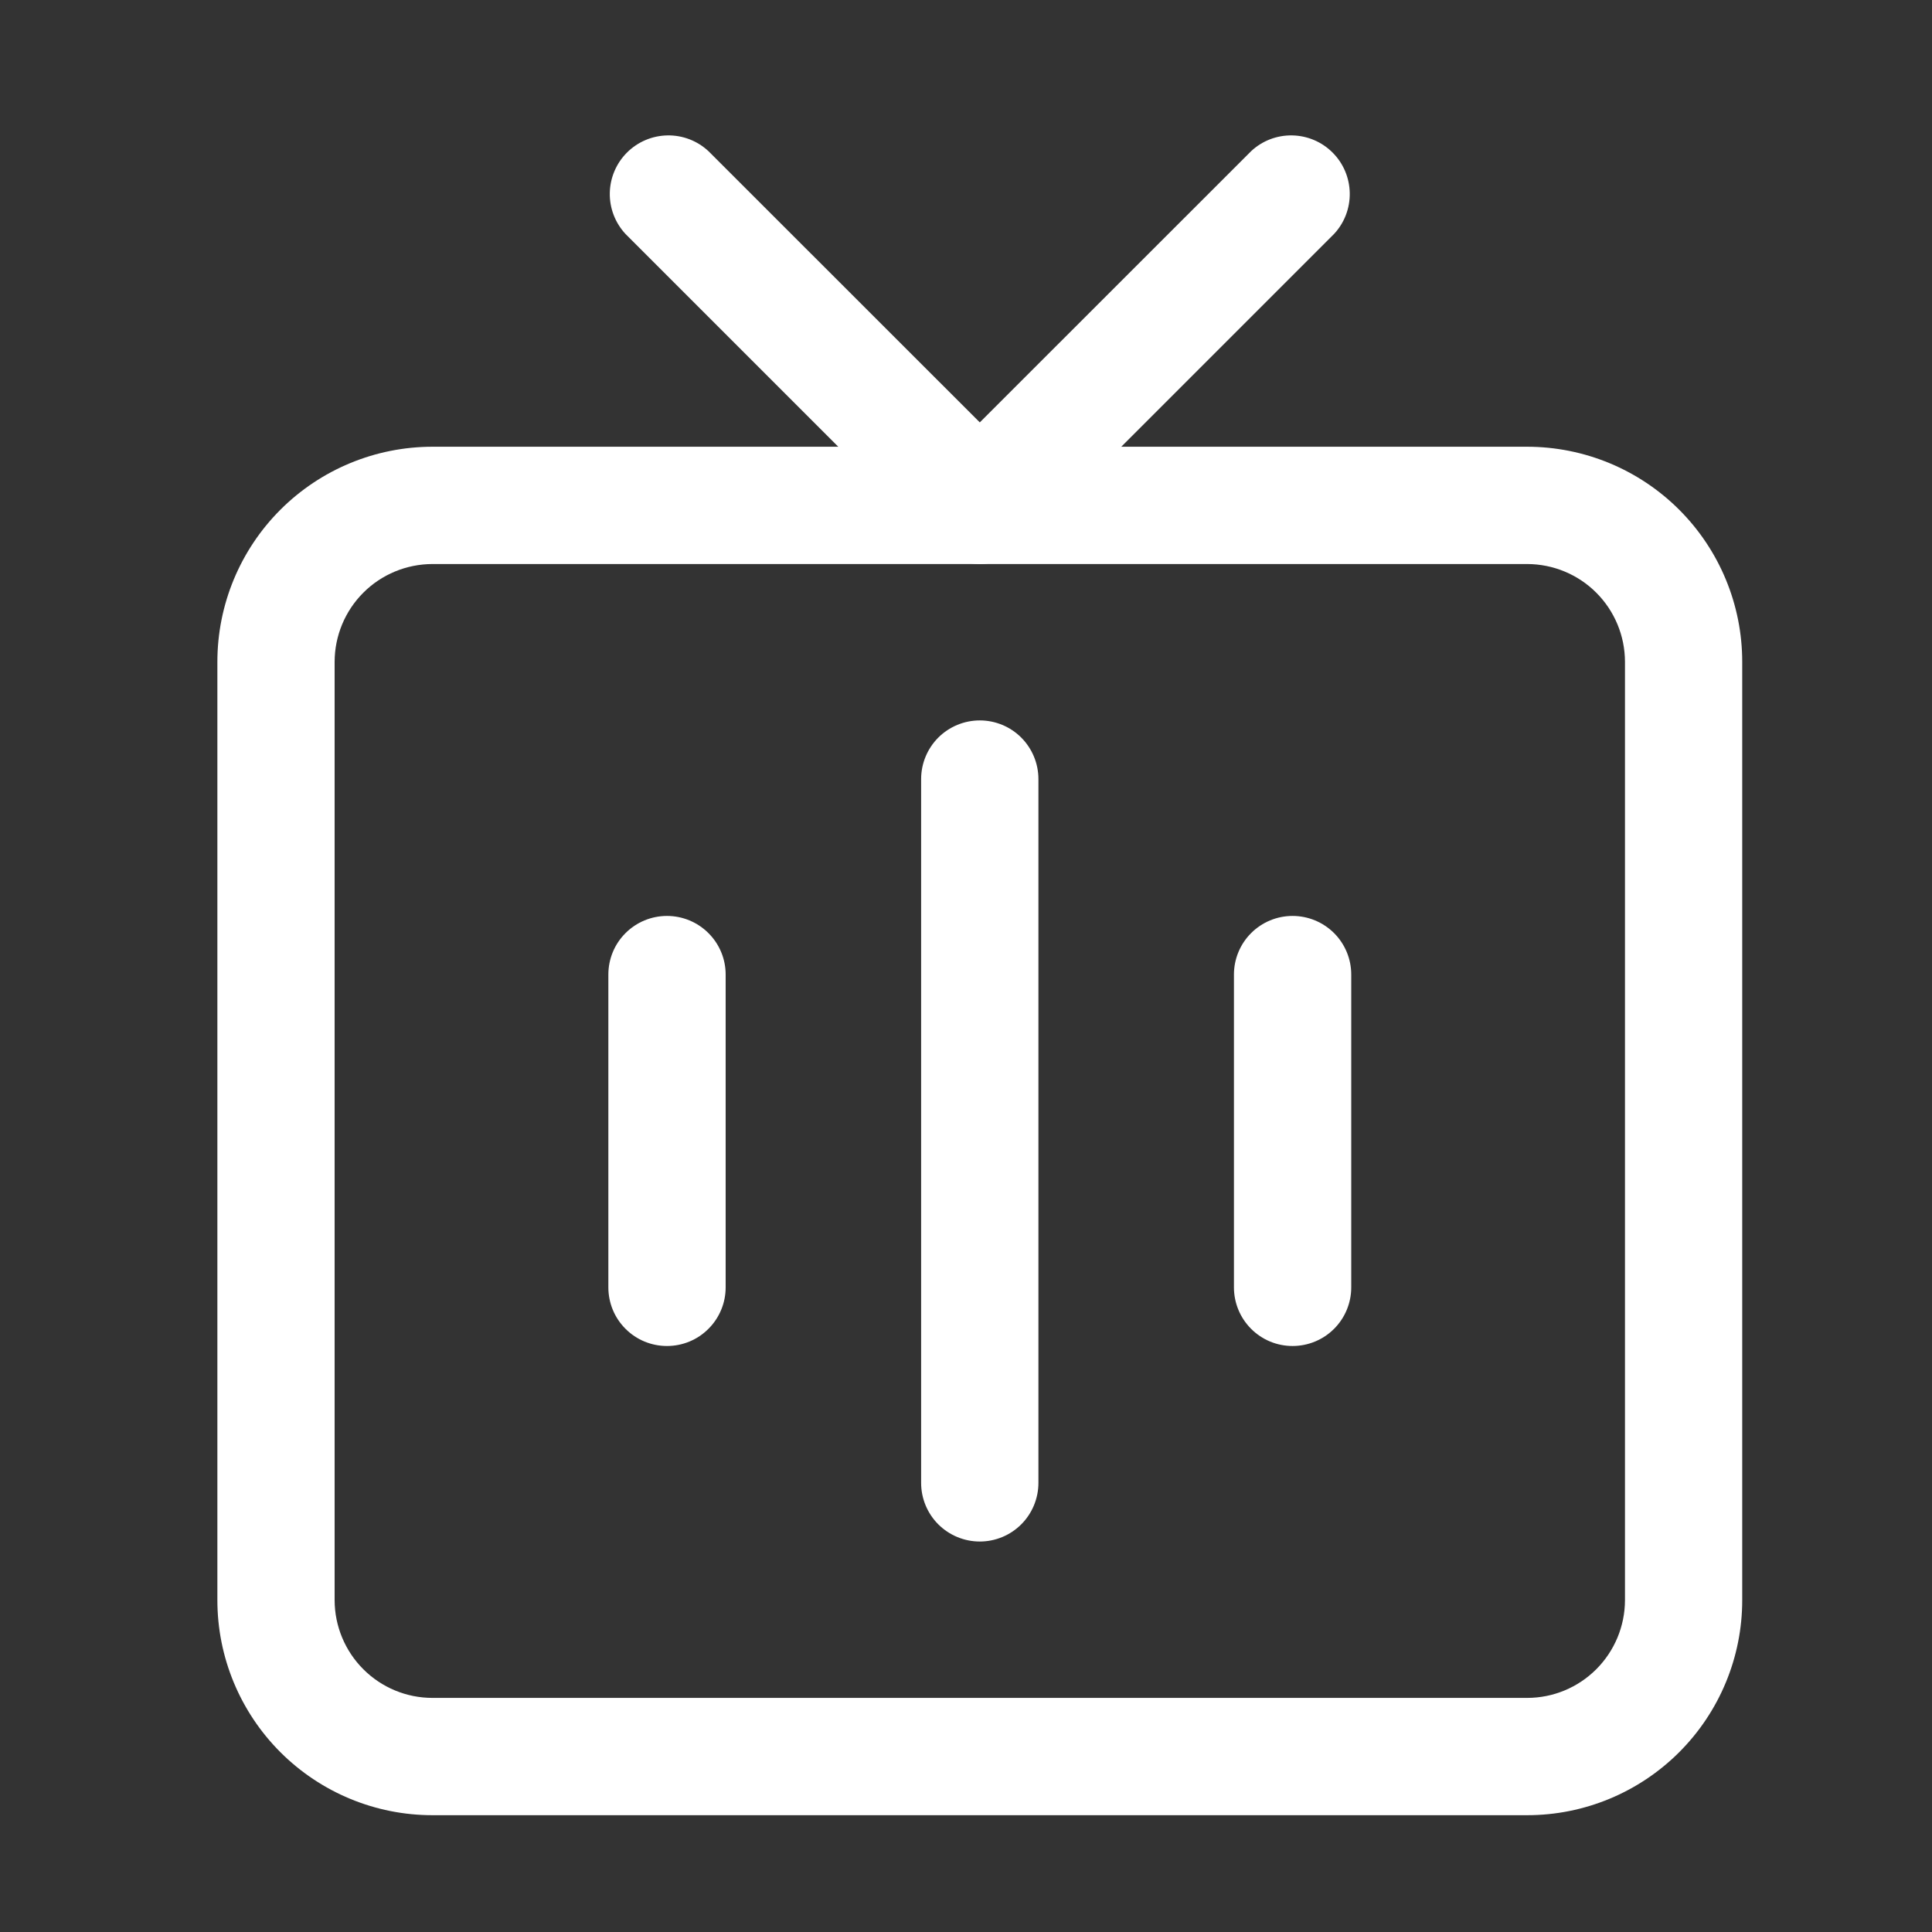
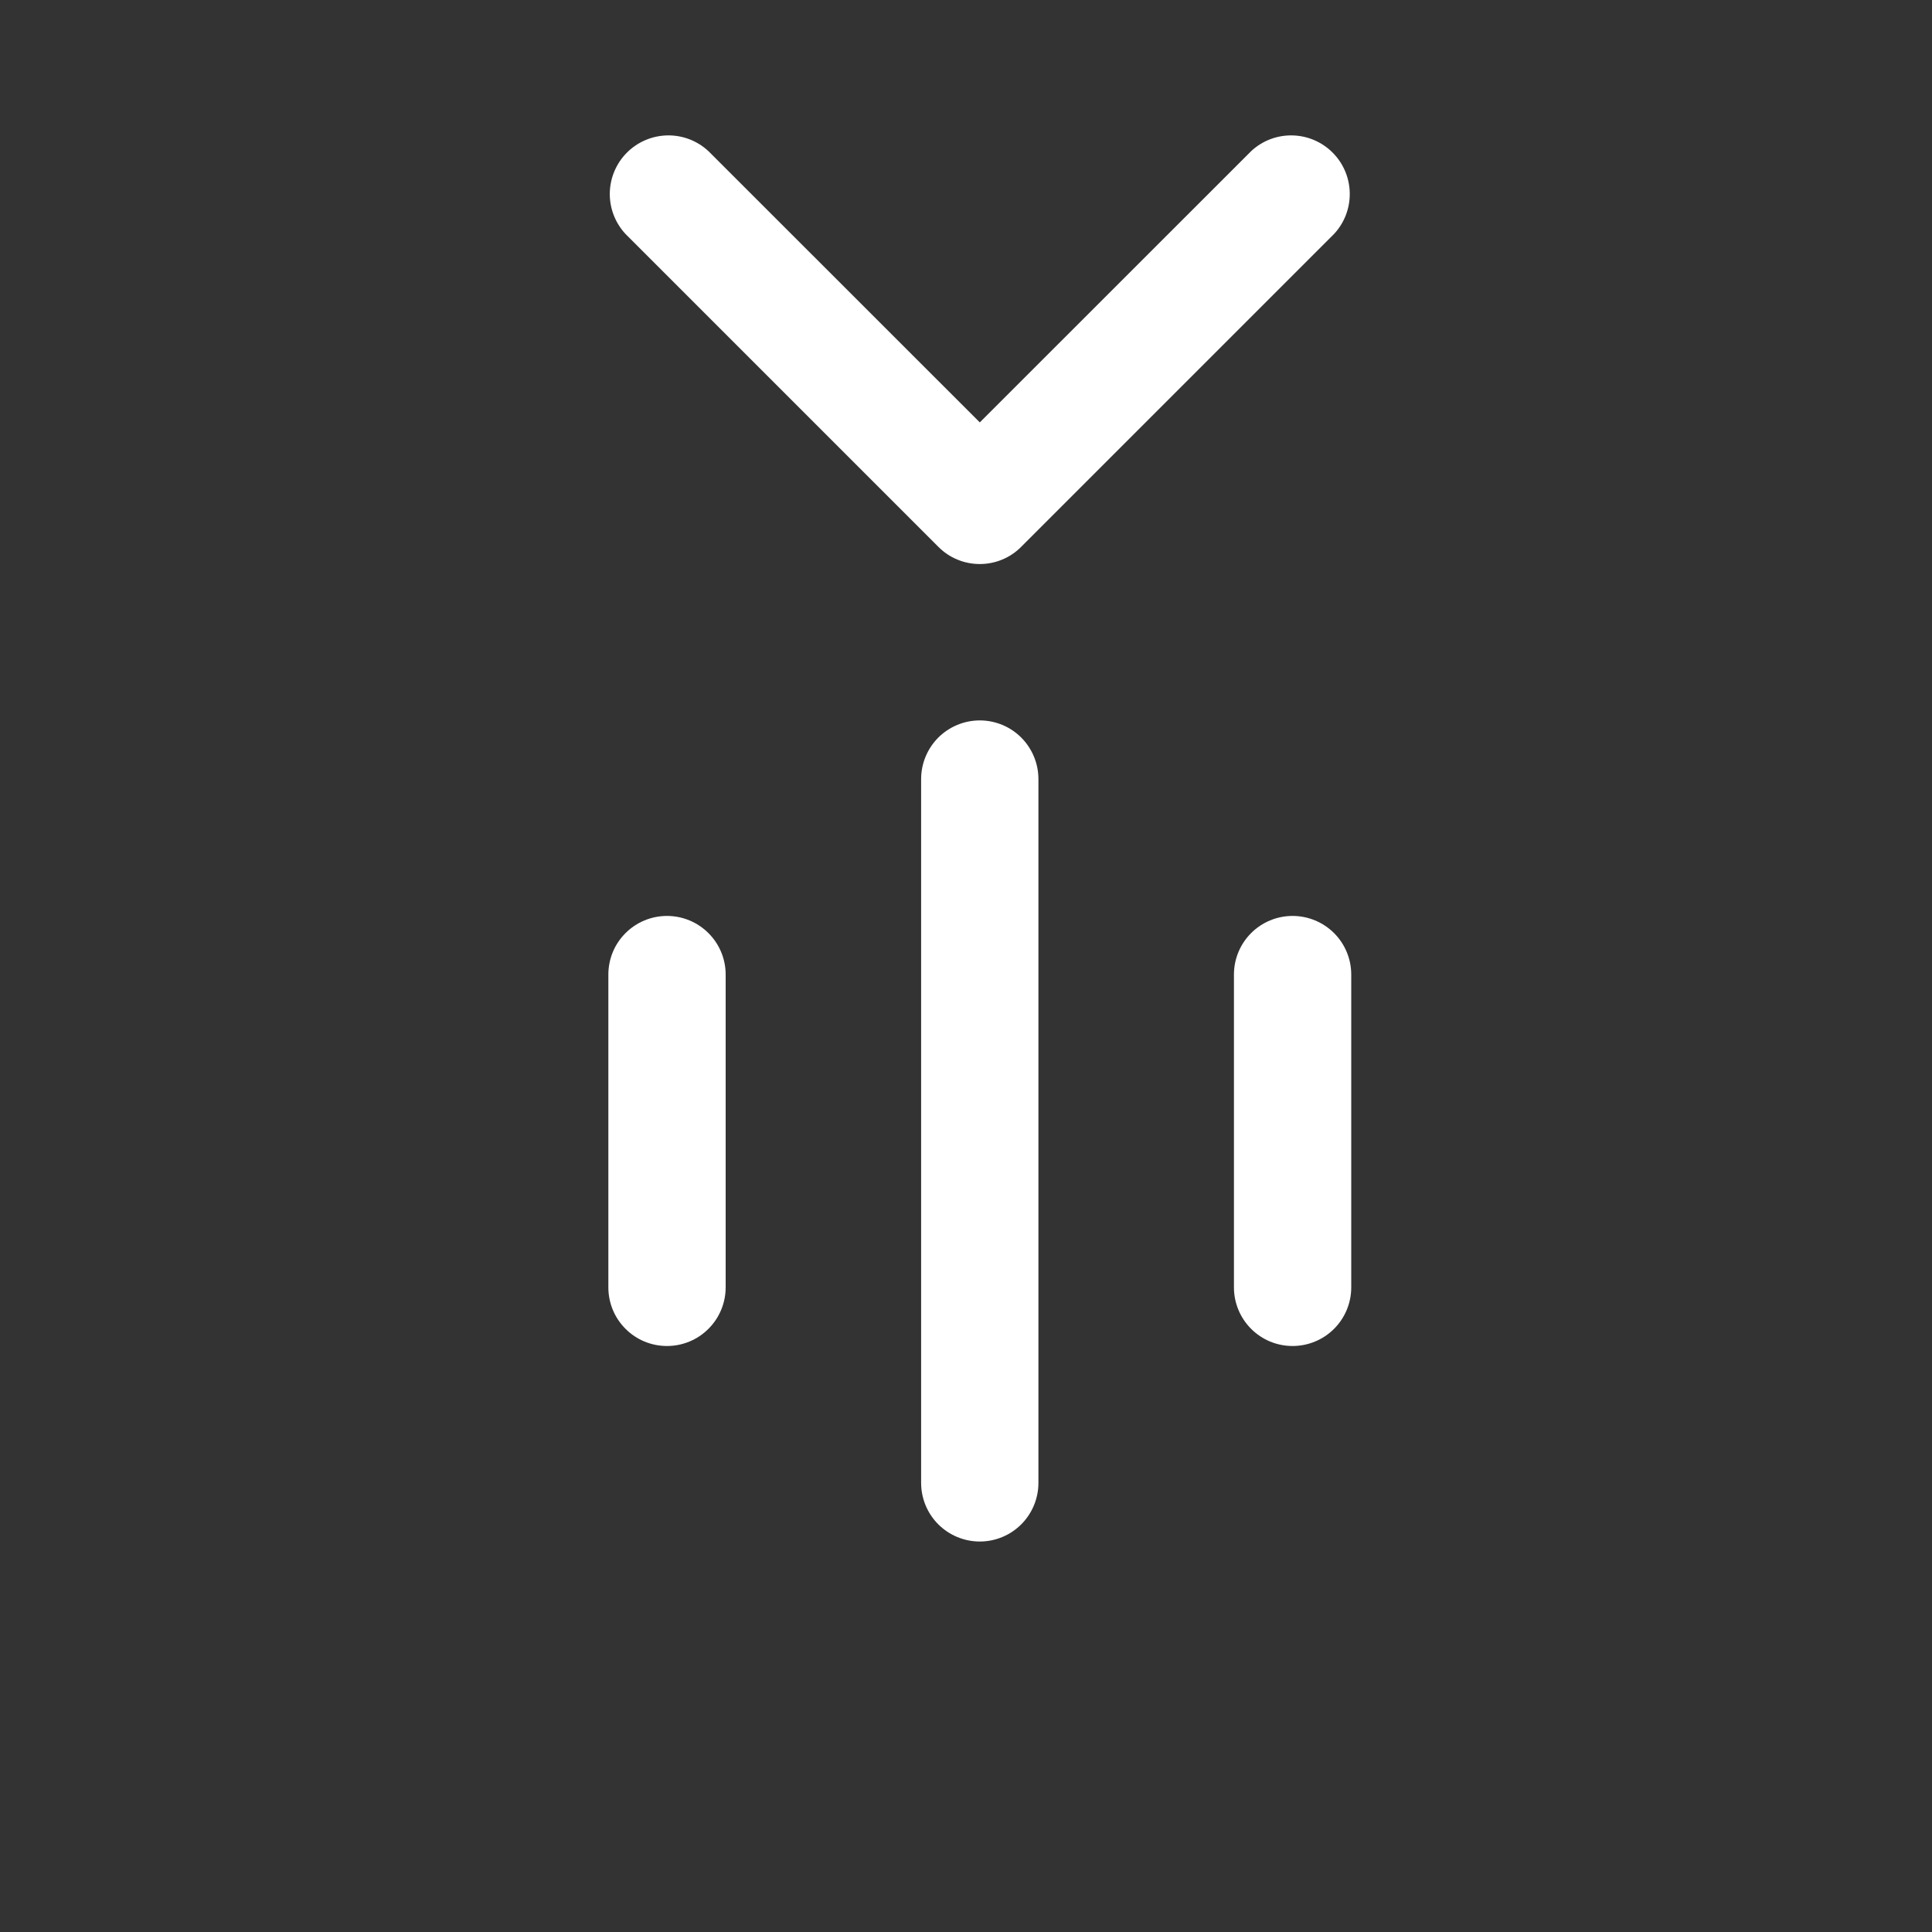
<svg xmlns="http://www.w3.org/2000/svg" width="35" height="35" viewBox="0 0 35 35" fill="none">
  <rect x="0" y="0" width="35" height="35" fill="#333333" stroke="none" />
-   <path d="M27.667 32.884H7.833C6.8 32.884 5.81 32.473 5.079 31.742C4.349 31.012 3.938 30.022 3.938 28.989V11.989C3.938 10.956 4.349 9.965 5.079 9.235C5.81 8.504 6.8 8.094 7.833 8.093H27.667C28.7 8.094 29.69 8.504 30.421 9.235C31.151 9.965 31.562 10.956 31.562 11.989V28.989C31.562 30.022 31.151 31.012 30.421 31.742C29.69 32.473 28.7 32.884 27.667 32.884ZM7.833 10.218C7.364 10.219 6.914 10.405 6.582 10.737C6.25 11.069 6.063 11.519 6.062 11.989V28.989C6.063 29.458 6.25 29.908 6.582 30.24C6.914 30.572 7.364 30.759 7.833 30.759H27.667C28.136 30.759 28.586 30.572 28.918 30.24C29.25 29.908 29.437 29.458 29.438 28.989V11.989C29.437 11.519 29.25 11.069 28.918 10.737C28.586 10.405 28.136 10.219 27.667 10.218H7.833Z" fill="white" />
  <path d="M17.75 10.218C17.61 10.218 17.472 10.191 17.343 10.137C17.214 10.084 17.097 10.005 16.999 9.906L11.332 4.239C11.145 4.038 11.042 3.772 11.047 3.496C11.052 3.221 11.164 2.958 11.358 2.764C11.553 2.569 11.816 2.458 12.091 2.453C12.366 2.448 12.632 2.55 12.834 2.738L17.75 7.652L22.666 2.738C22.867 2.55 23.133 2.448 23.409 2.453C23.684 2.458 23.947 2.569 24.141 2.764C24.336 2.958 24.447 3.221 24.452 3.496C24.457 3.772 24.355 4.038 24.167 4.239L18.5 9.906C18.402 10.005 18.285 10.084 18.156 10.137C18.027 10.191 17.889 10.218 17.75 10.218ZM17.75 27.926C17.468 27.926 17.198 27.814 16.998 27.615C16.799 27.416 16.687 27.145 16.687 26.864V14.114C16.687 13.832 16.799 13.562 16.998 13.362C17.198 13.163 17.468 13.051 17.75 13.051C18.032 13.051 18.302 13.163 18.501 13.362C18.7 13.562 18.812 13.832 18.812 14.114V26.864C18.812 27.145 18.7 27.416 18.501 27.615C18.302 27.814 18.032 27.926 17.75 27.926ZM23.416 24.384C23.134 24.384 22.864 24.273 22.665 24.073C22.466 23.874 22.354 23.604 22.354 23.322V17.655C22.354 17.373 22.466 17.103 22.665 16.904C22.864 16.705 23.134 16.593 23.416 16.593C23.698 16.593 23.968 16.705 24.168 16.904C24.367 17.103 24.479 17.373 24.479 17.655V23.322C24.479 23.604 24.367 23.874 24.168 24.073C23.968 24.273 23.698 24.384 23.416 24.384ZM12.083 24.384C11.801 24.384 11.531 24.273 11.332 24.073C11.132 23.874 11.021 23.604 11.021 23.322V17.655C11.021 17.373 11.132 17.103 11.332 16.904C11.531 16.705 11.801 16.593 12.083 16.593C12.365 16.593 12.635 16.705 12.834 16.904C13.034 17.103 13.146 17.373 13.146 17.655V23.322C13.146 23.604 13.034 23.874 12.834 24.073C12.635 24.273 12.365 24.384 12.083 24.384Z" fill="white" />
</svg>